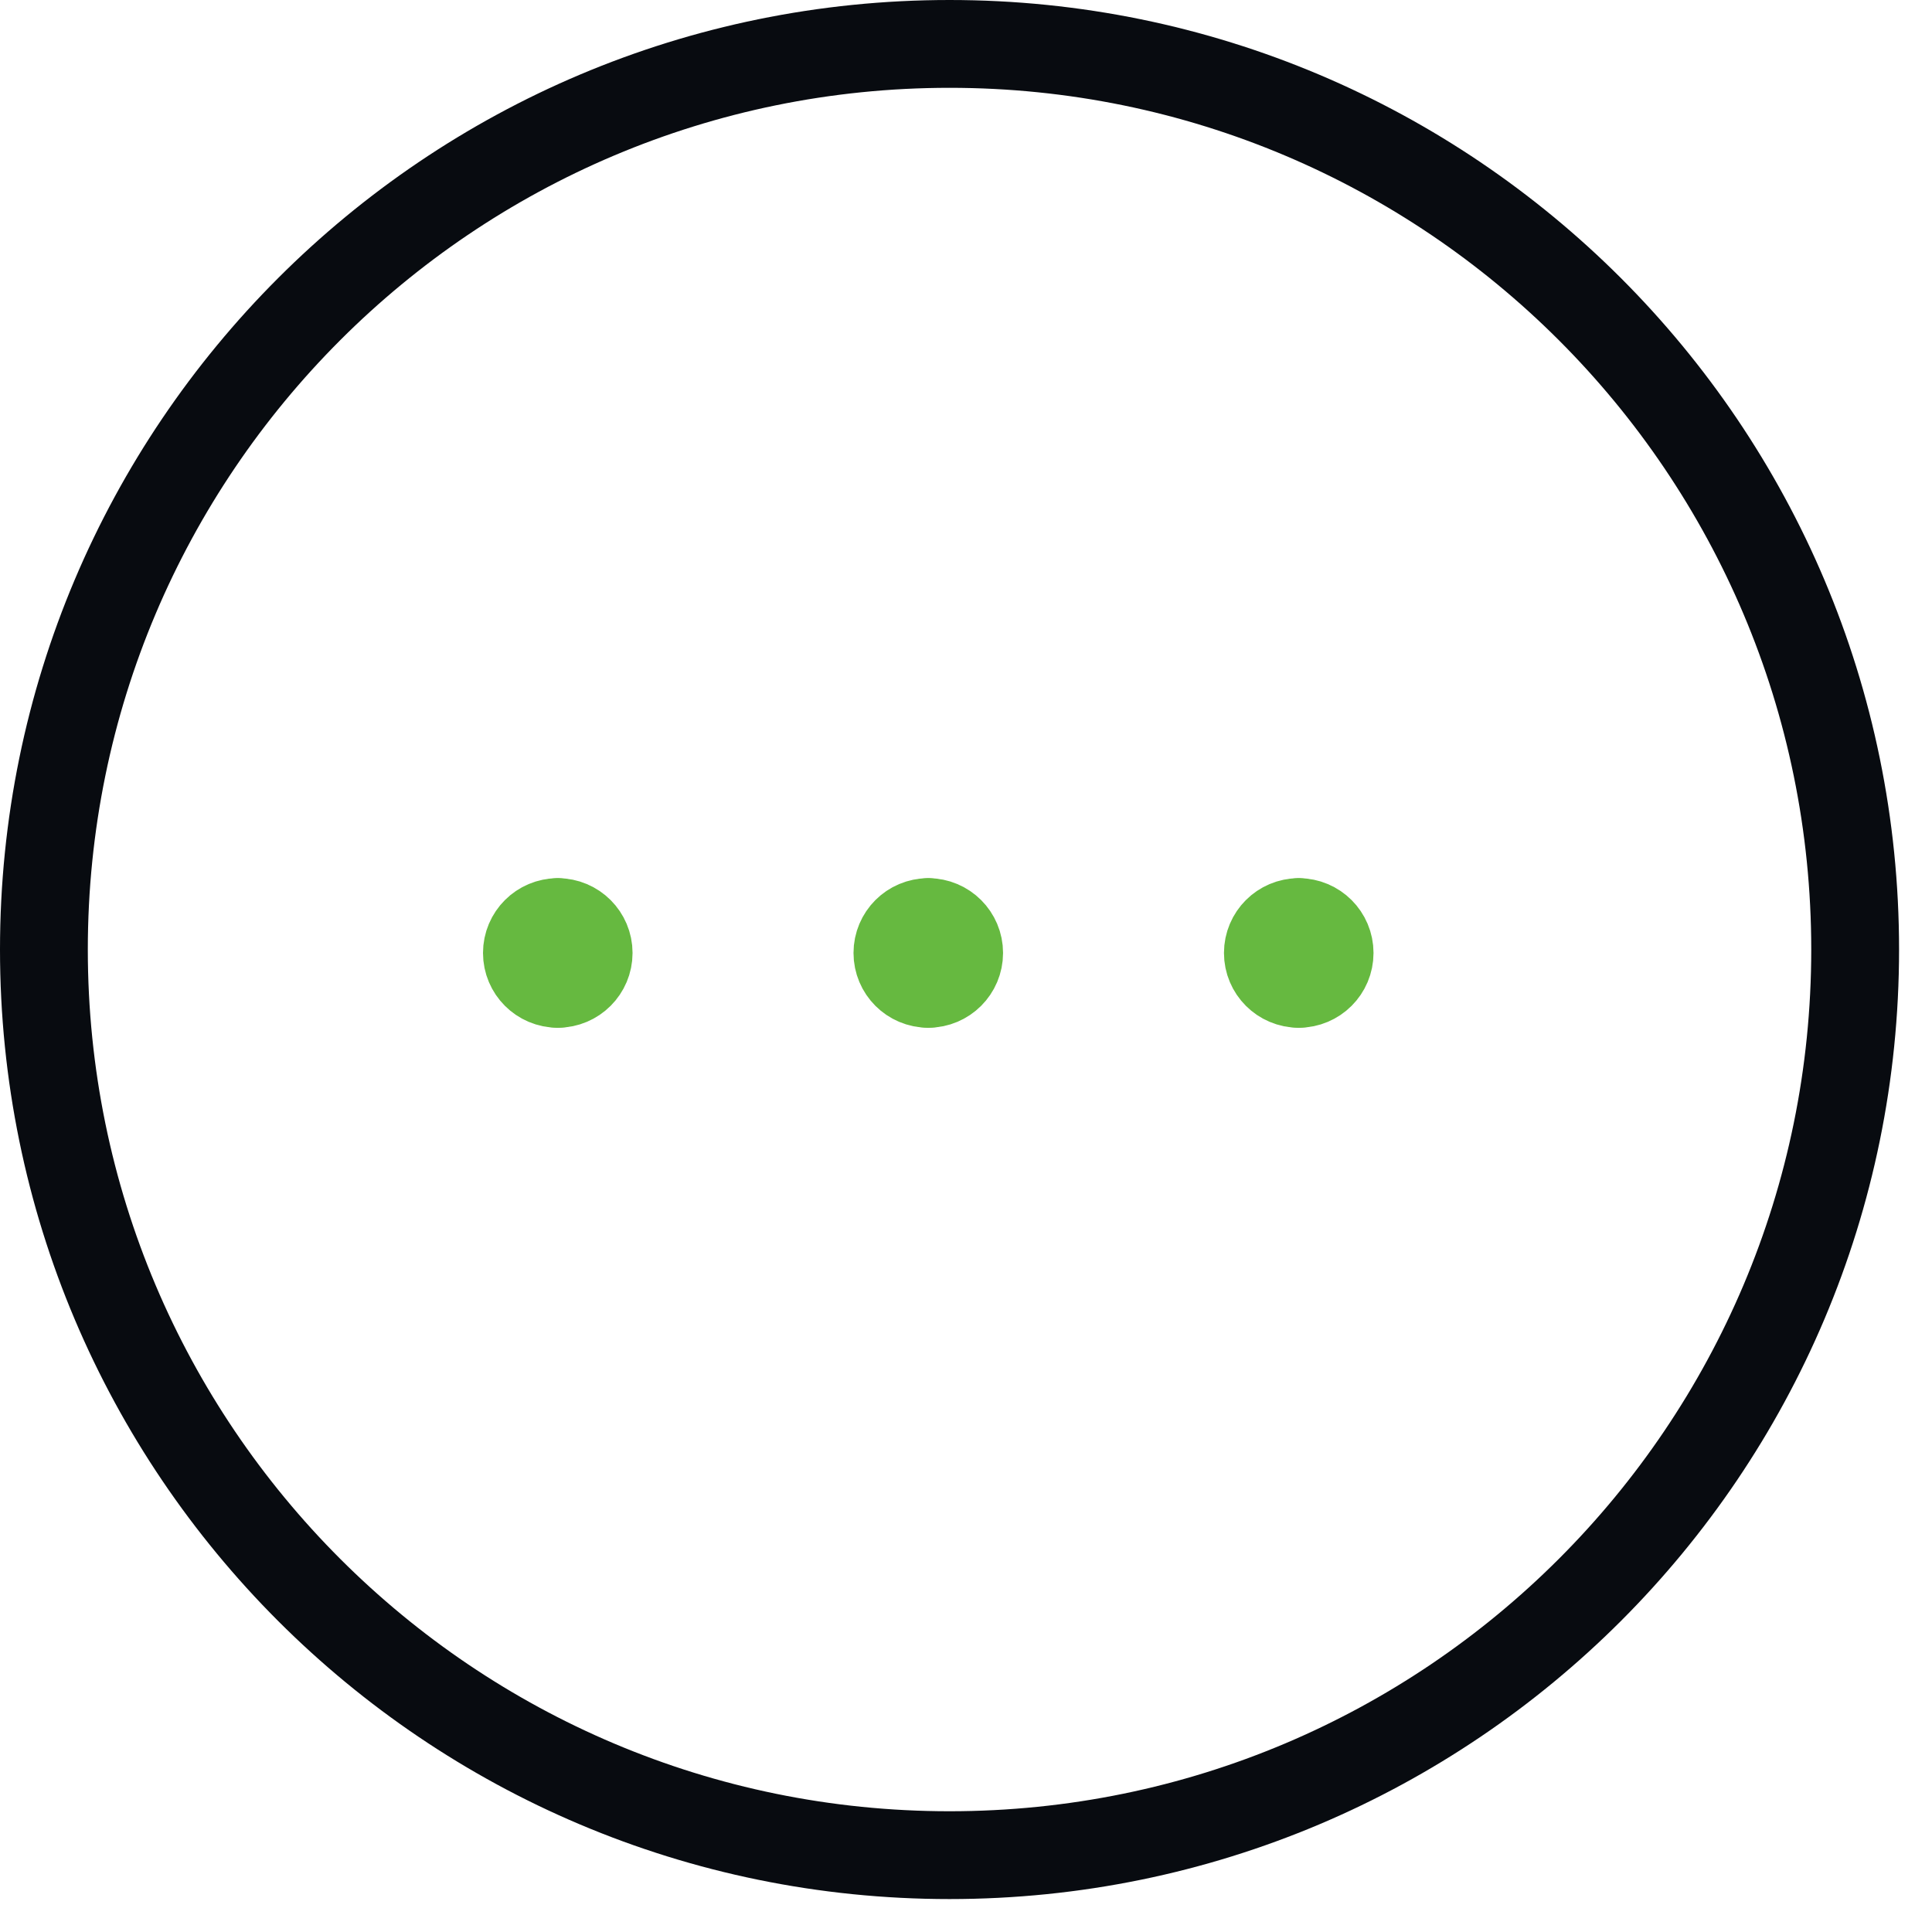
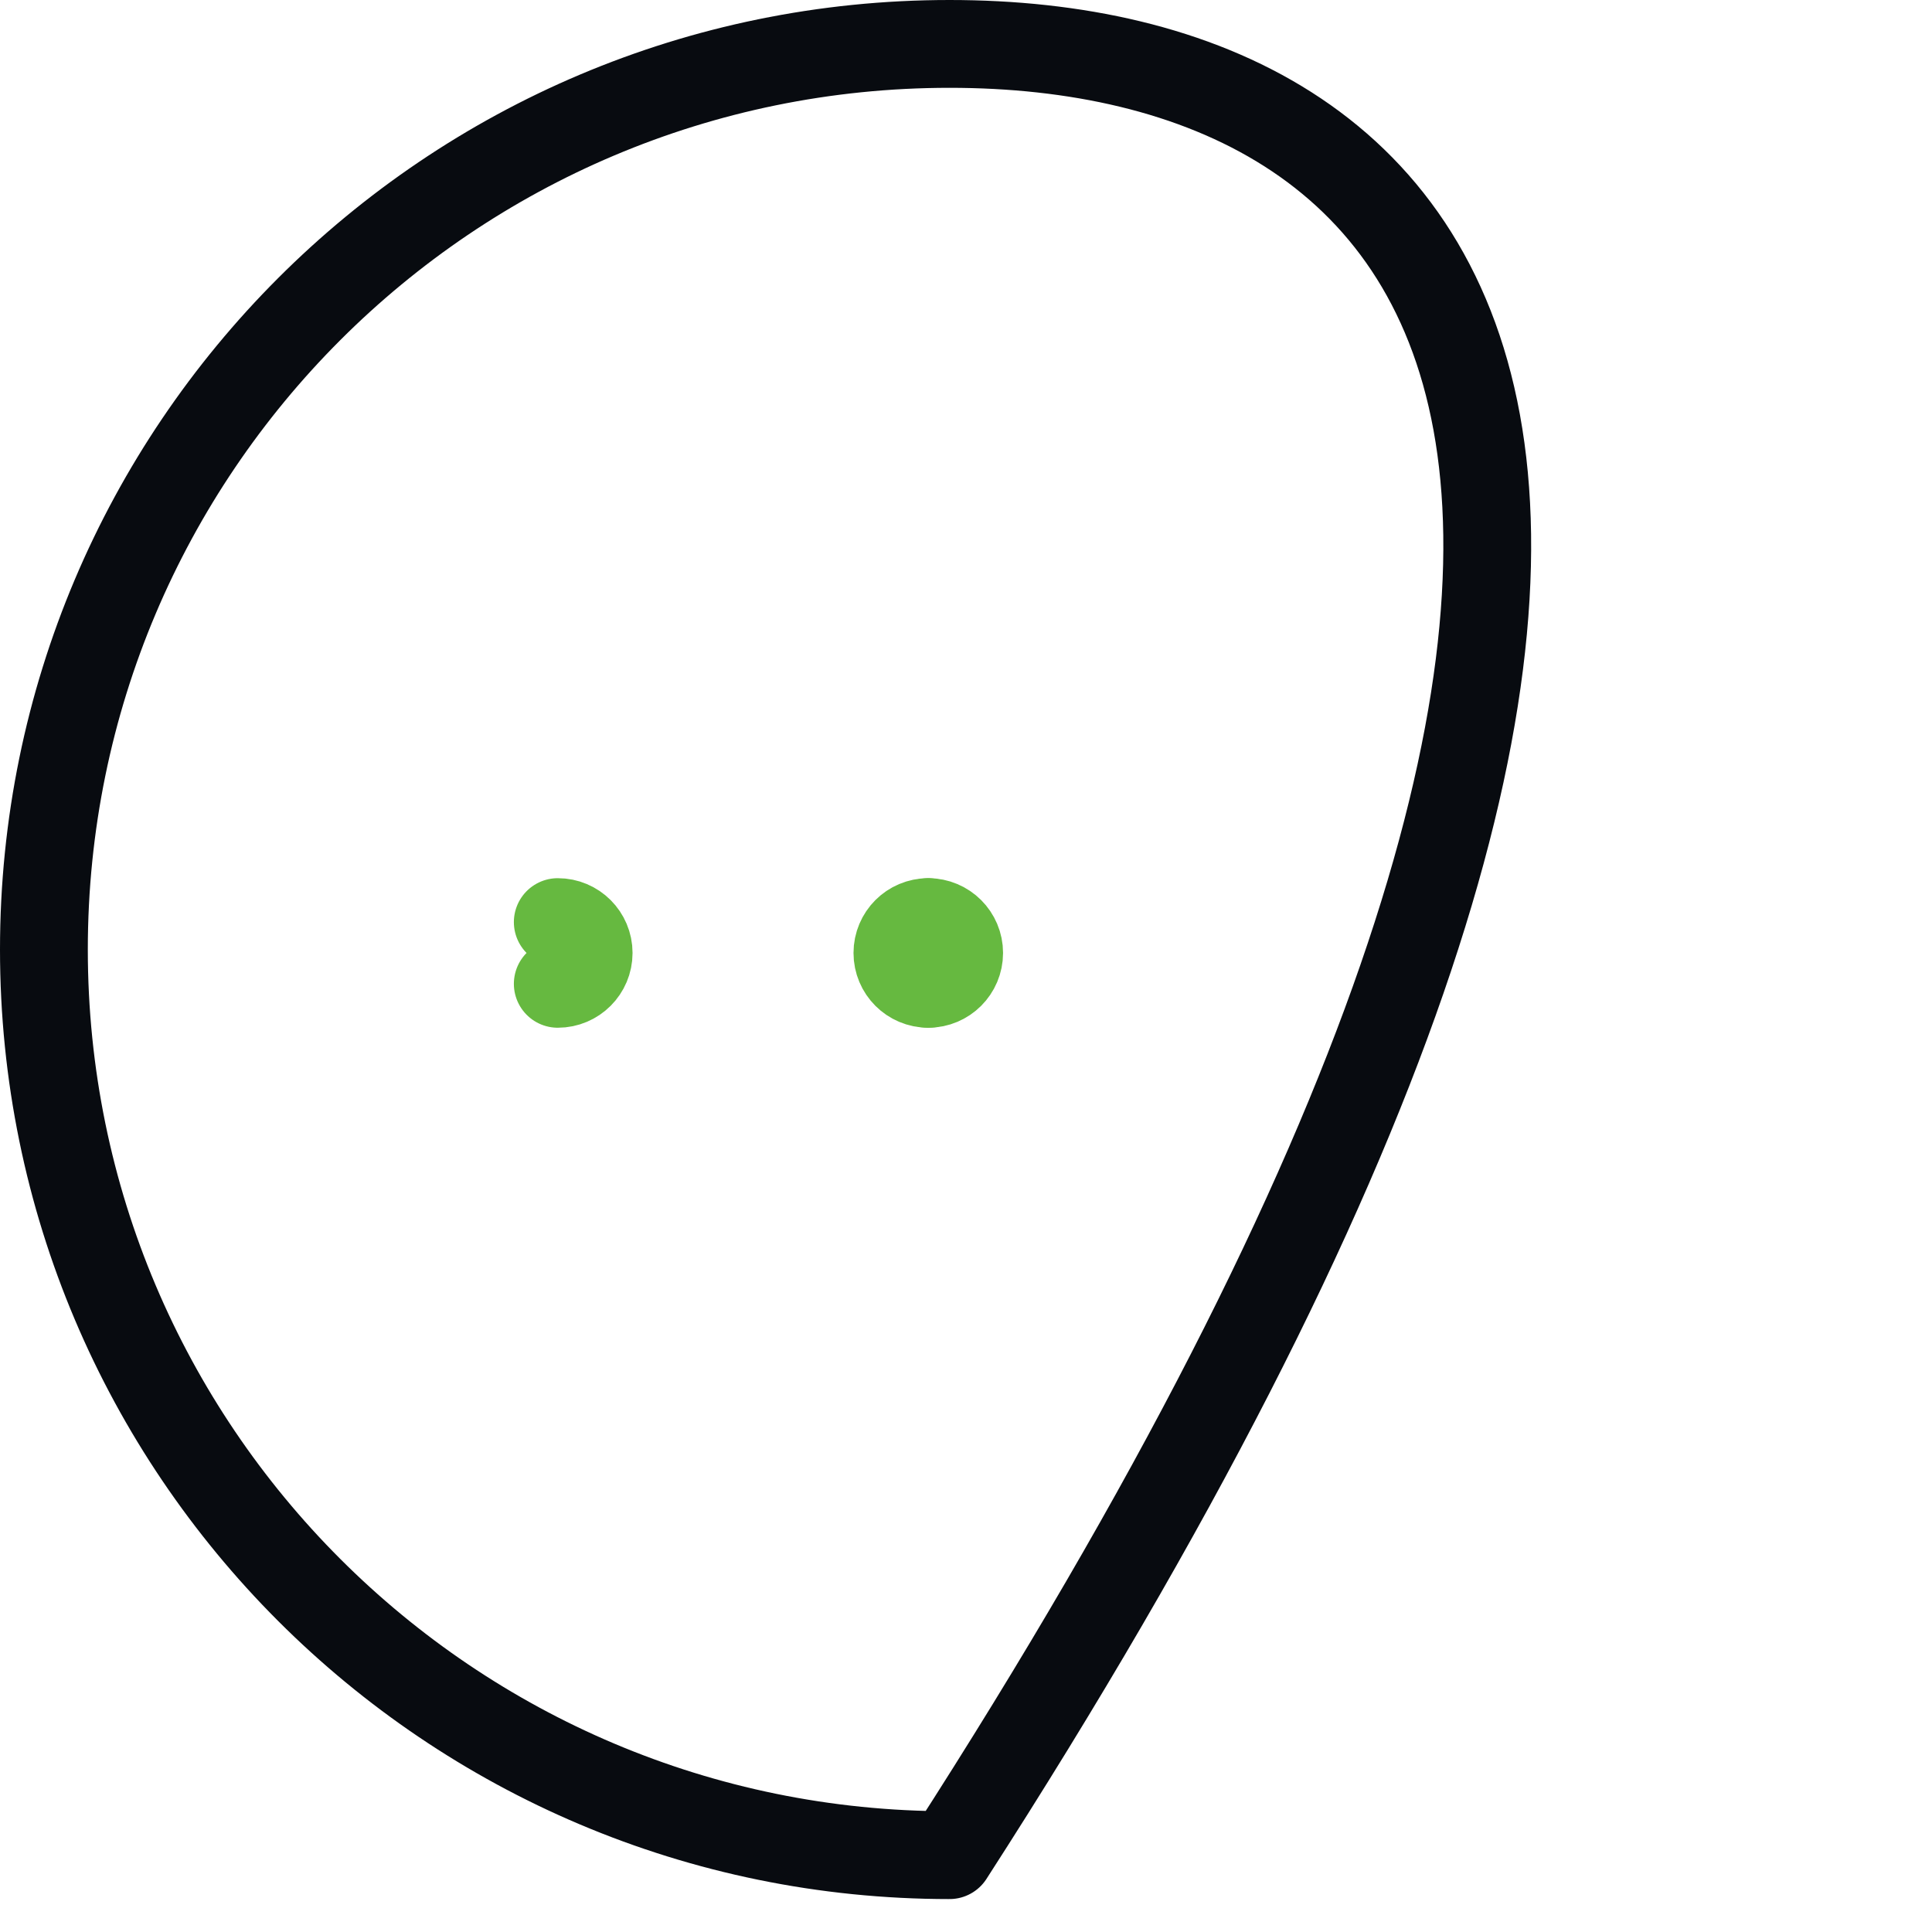
<svg xmlns="http://www.w3.org/2000/svg" width="44" height="44" viewBox="0 0 44 44" fill="none">
  <path d="M21.141 22.406C20.752 22.406 20.438 22.091 20.438 21.703C20.438 21.315 20.752 21 21.141 21" stroke="#66B940" stroke-width="2" stroke-linecap="round" stroke-linejoin="round" />
-   <path d="M12.703 22.406C12.315 22.406 12 22.091 12 21.703C12 21.315 12.315 21 12.703 21" stroke="#66B940" stroke-width="2" stroke-linecap="round" stroke-linejoin="round" />
-   <path d="M29.578 22.406C29.19 22.406 28.875 22.091 28.875 21.703C28.875 21.315 29.19 21 29.578 21" stroke="#66B940" stroke-width="2" stroke-linecap="round" stroke-linejoin="round" />
  <path d="M21.141 22.406C21.529 22.406 21.844 22.091 21.844 21.703C21.844 21.315 21.529 21 21.141 21" stroke="#66B940" stroke-width="2" stroke-linecap="round" stroke-linejoin="round" />
  <path d="M12.703 22.406C13.091 22.406 13.406 22.091 13.406 21.703C13.406 21.315 13.091 21 12.703 21" stroke="#66B940" stroke-width="2" stroke-linecap="round" stroke-linejoin="round" />
-   <path d="M29.578 22.406C29.966 22.406 30.281 22.091 30.281 21.703C30.281 21.315 29.966 21 29.578 21" stroke="#66B940" stroke-width="2" stroke-linecap="round" stroke-linejoin="round" />
-   <path d="M21.625 42.25C33.016 42.25 42.25 33.016 42.25 21.625C42.25 10.234 33.016 1 21.625 1C10.234 1 1 10.234 1 21.625C1 33.016 10.234 42.25 21.625 42.25Z" stroke="#080B10" stroke-width="2" stroke-linecap="round" stroke-linejoin="round" />
+   <path d="M21.625 42.25C42.25 10.234 33.016 1 21.625 1C10.234 1 1 10.234 1 21.625C1 33.016 10.234 42.25 21.625 42.25Z" stroke="#080B10" stroke-width="2" stroke-linecap="round" stroke-linejoin="round" />
</svg>